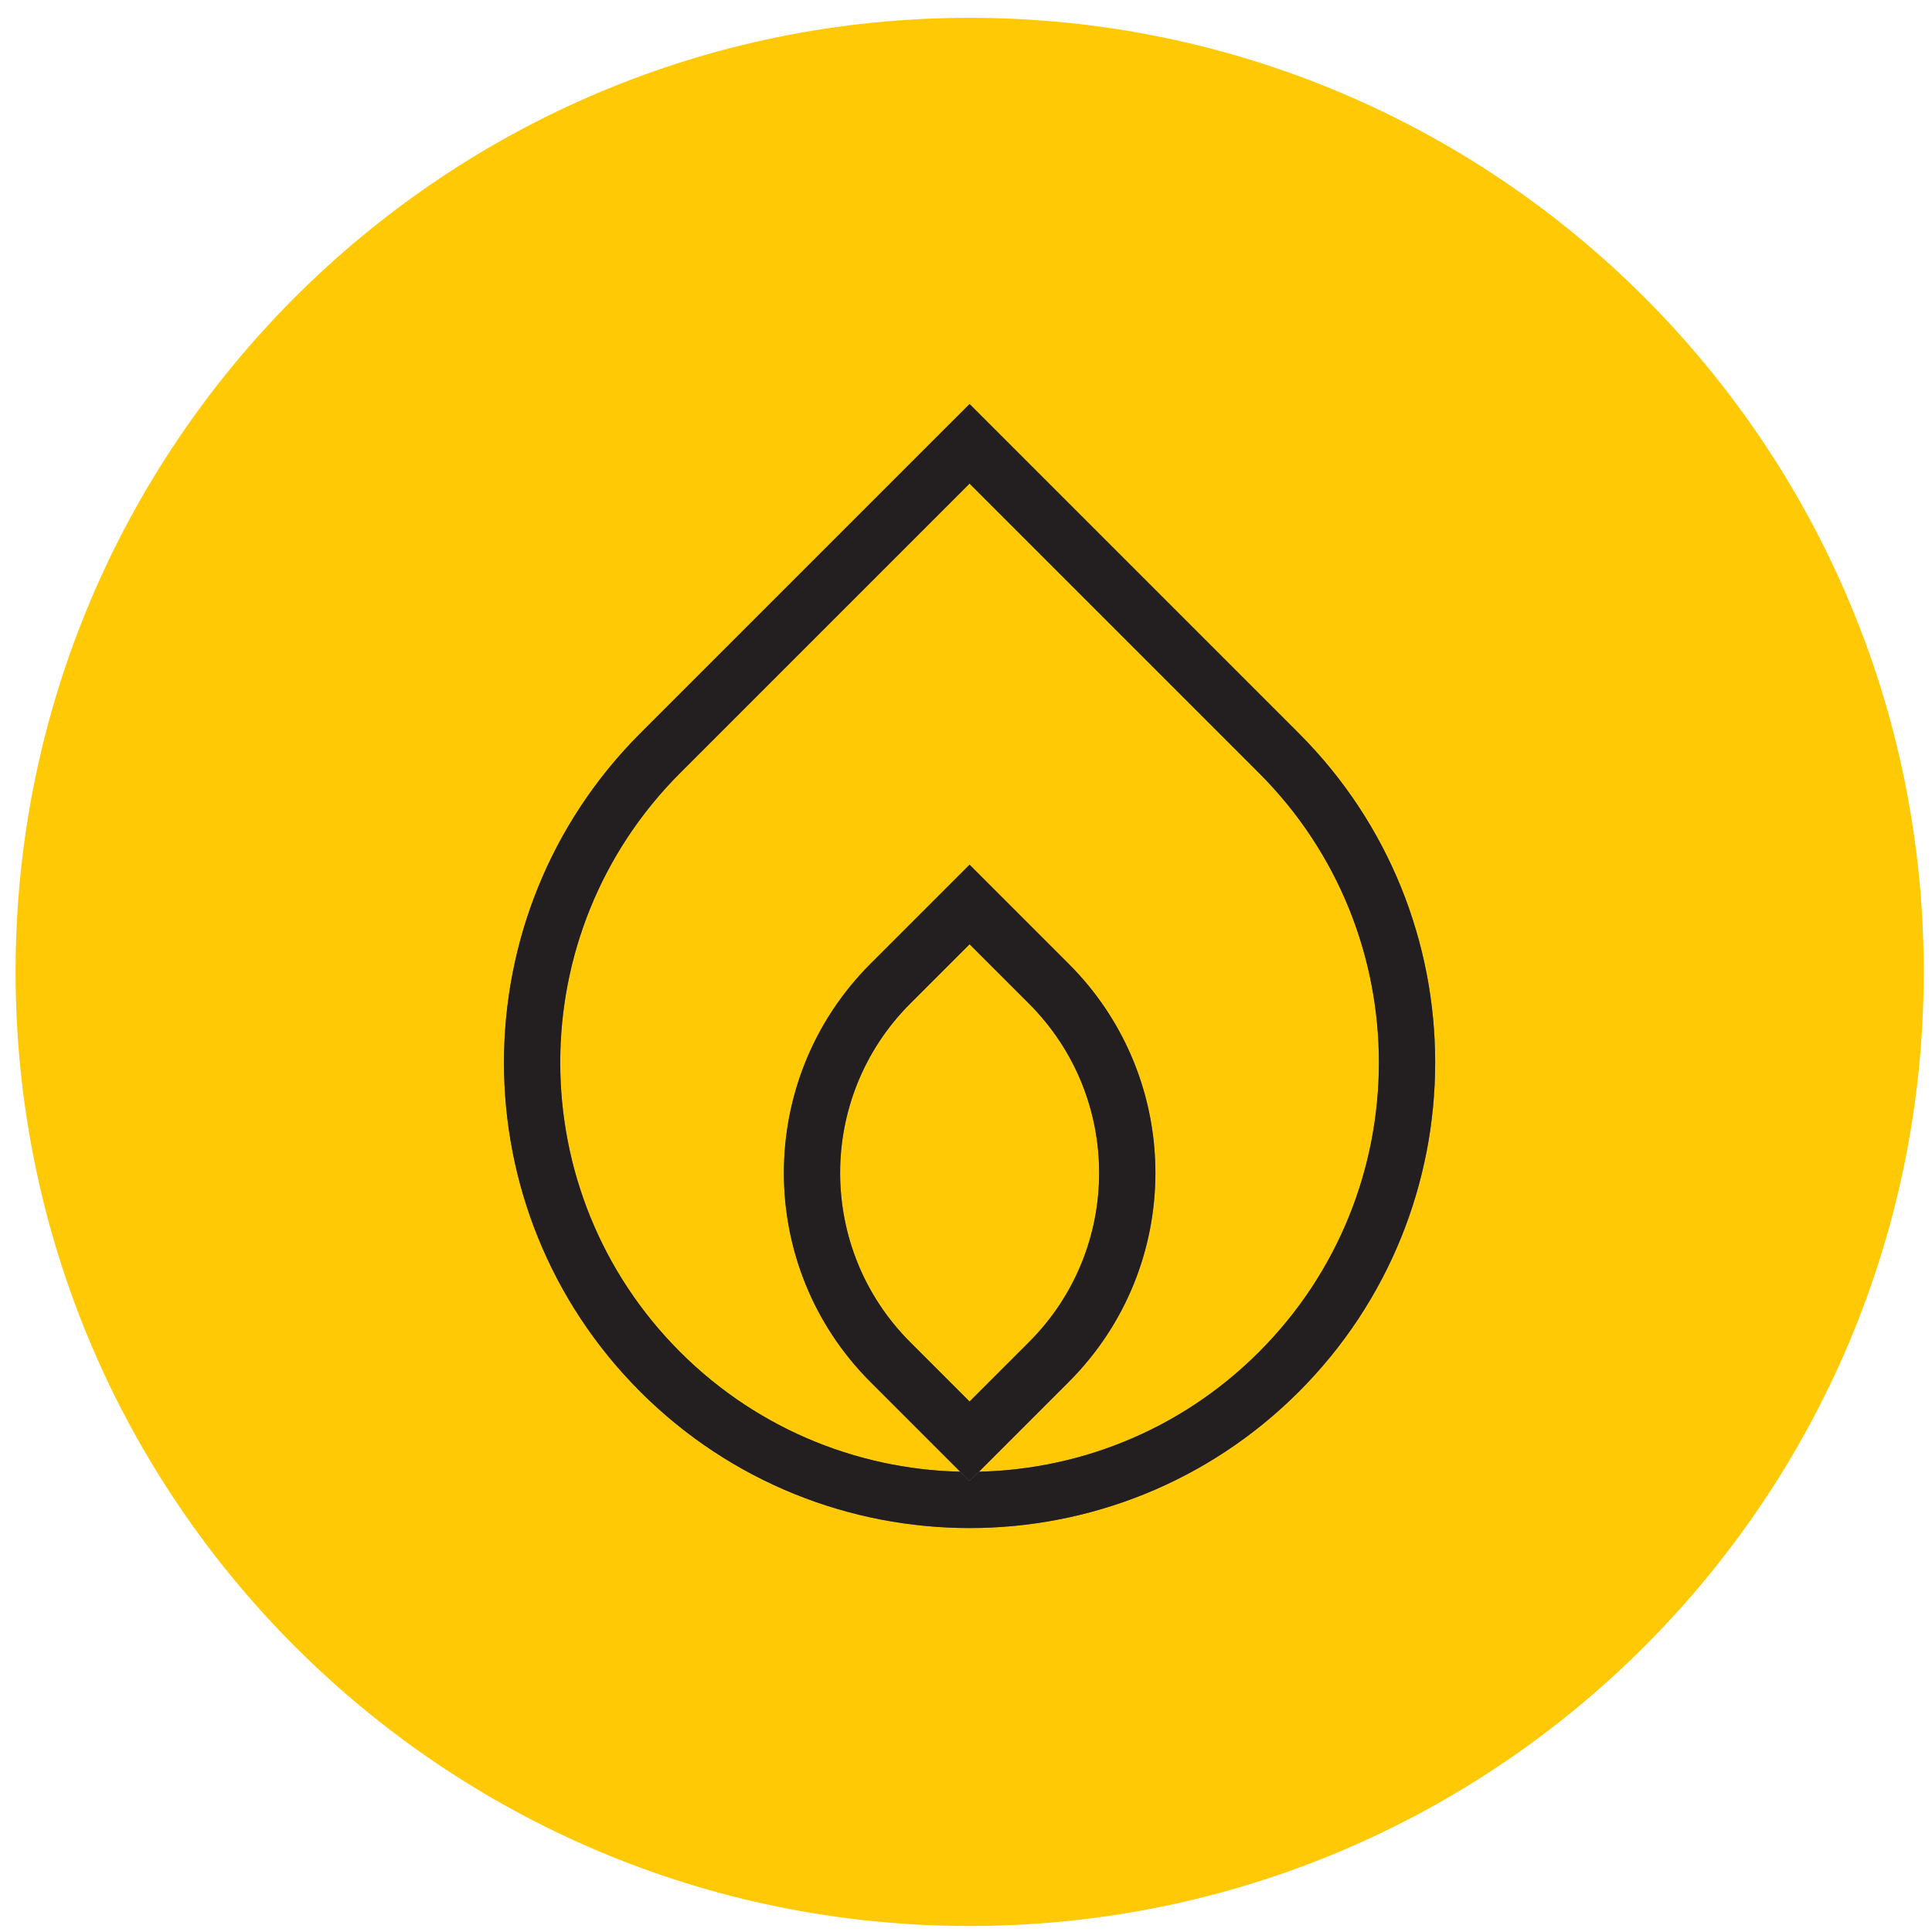
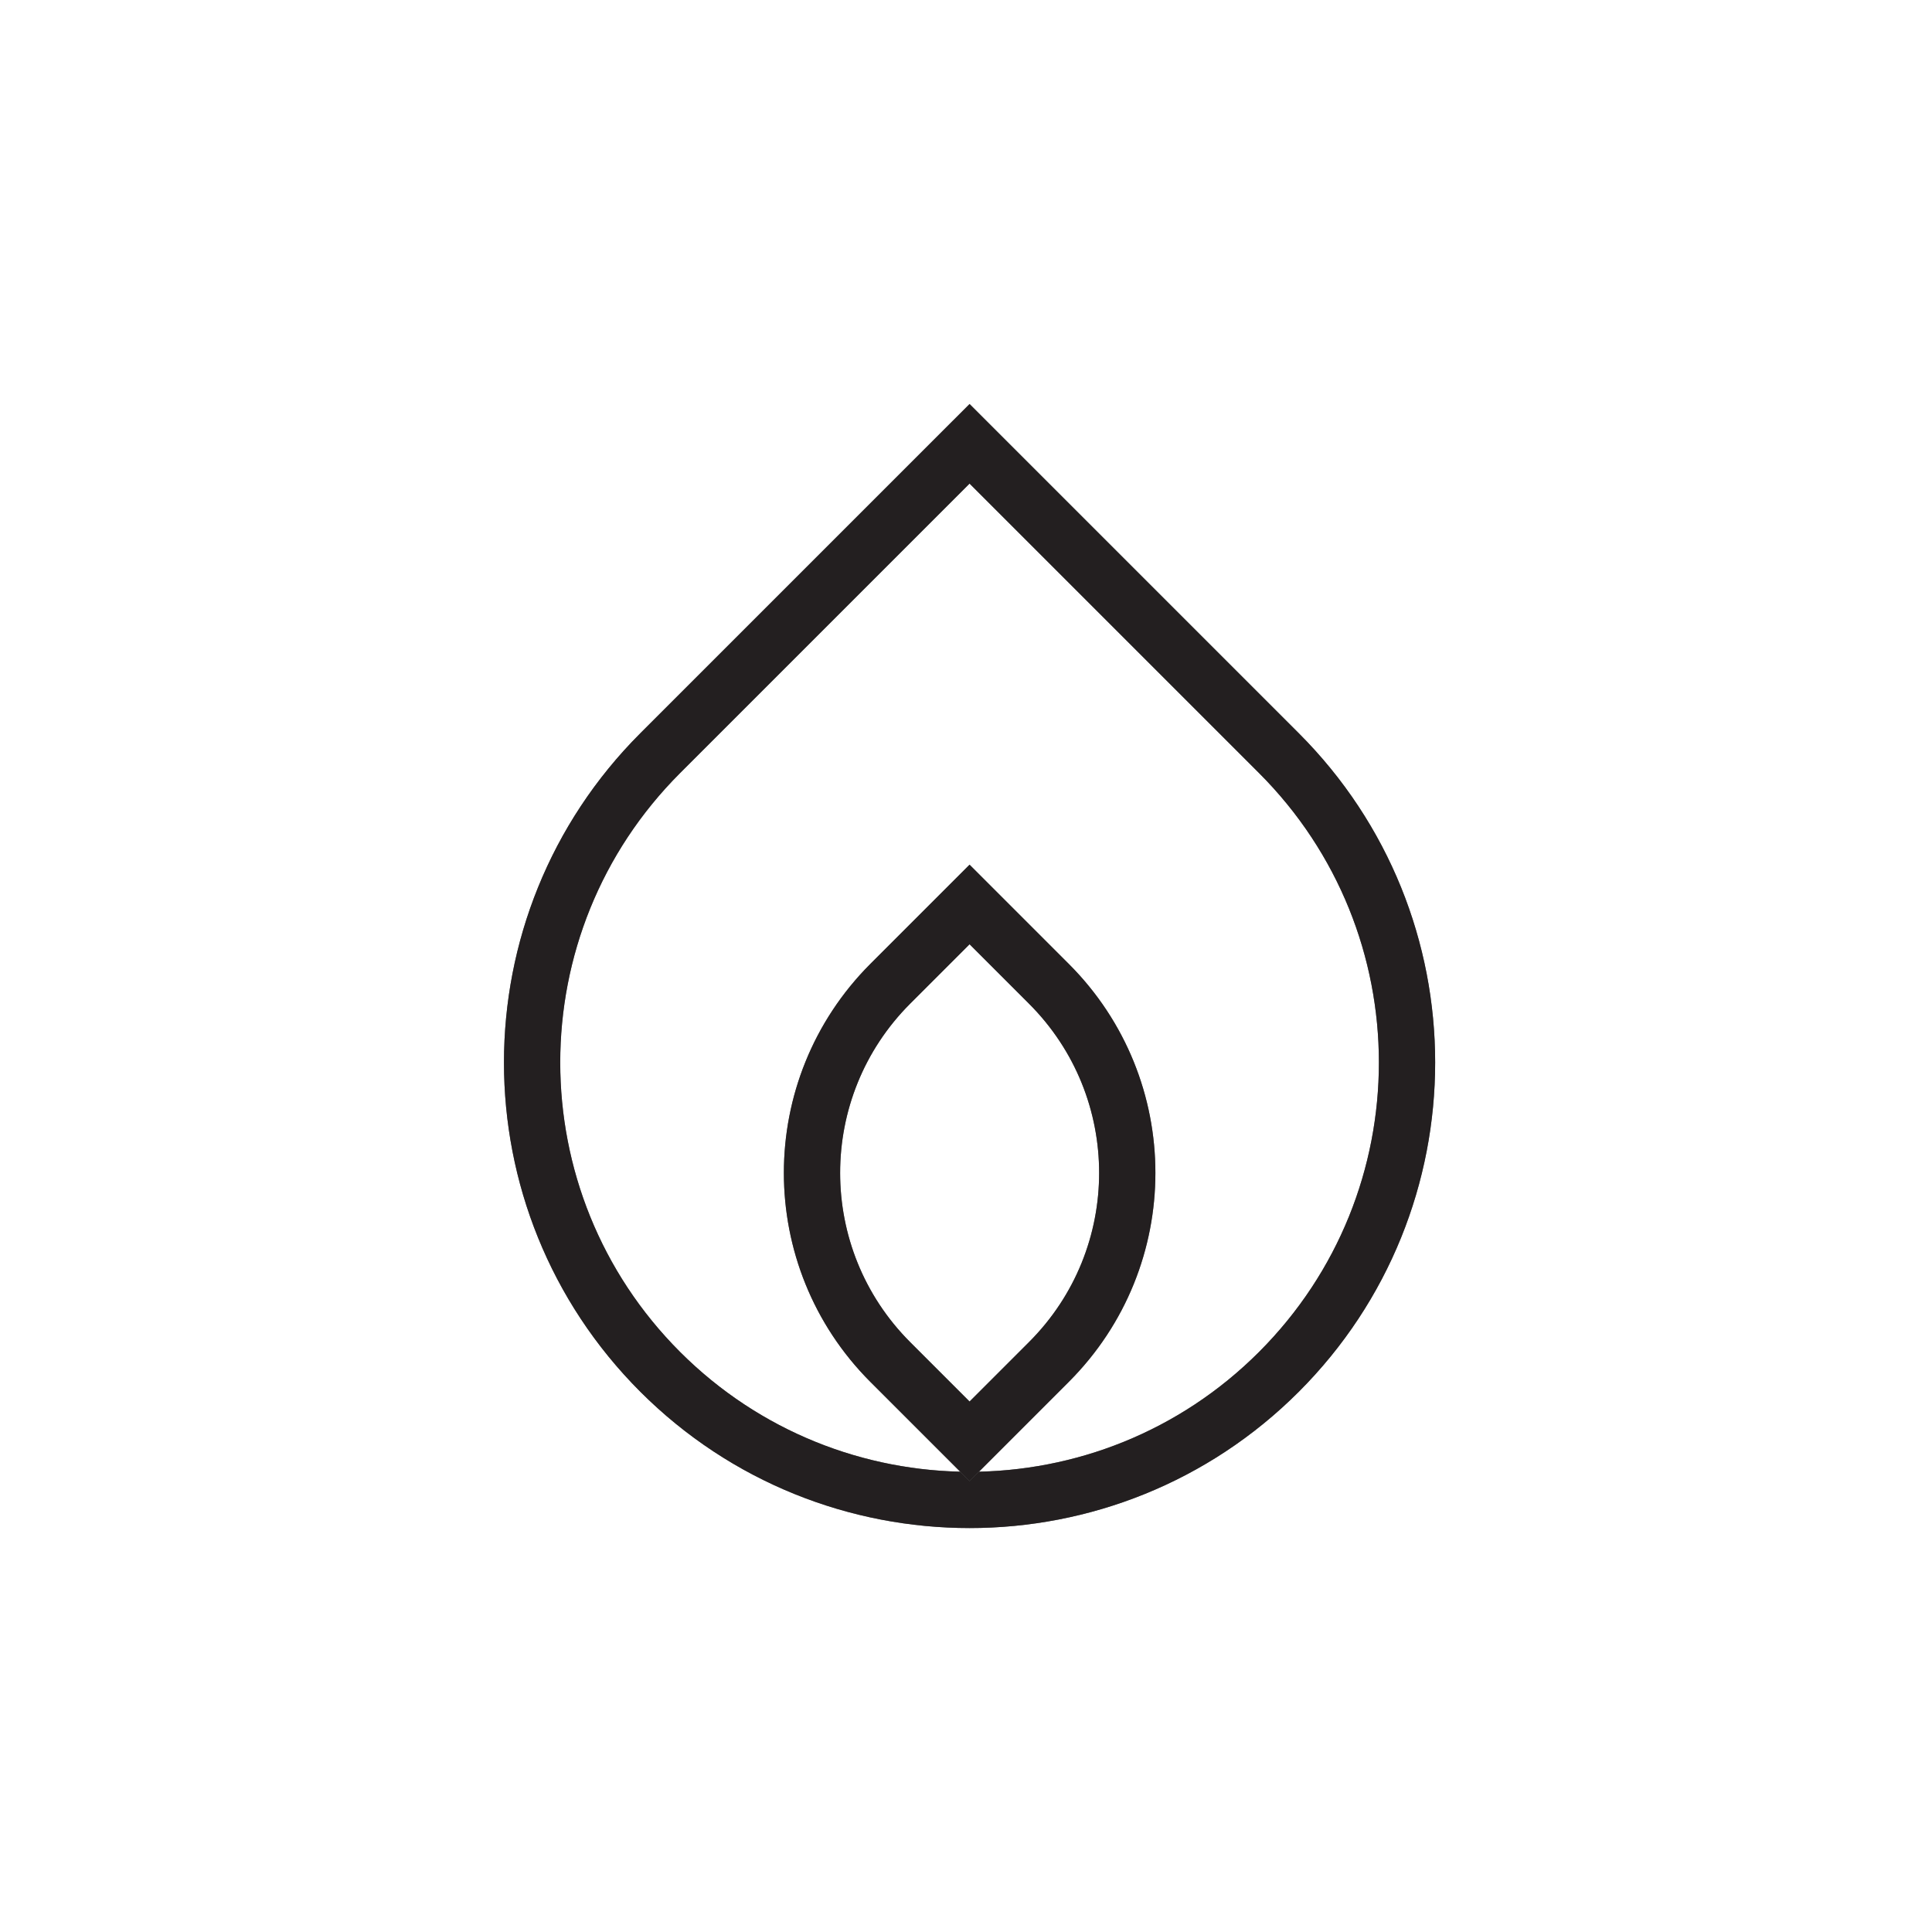
<svg xmlns="http://www.w3.org/2000/svg" width="103" height="103" viewBox="0 0 103 103" fill="none">
-   <path d="M102.56 51.81C102.56 79.91 79.79 102.68 51.69 102.68C23.6 102.68 0.83 79.91 0.83 51.81C0.83 23.72 23.6 0.95 51.69 0.95C79.79 0.95 102.56 23.72 102.56 51.81Z" fill="#FFCA05" />
-   <path d="M35.2 73.14C26.09 64.03 26.09 49.26 35.2 40.15L51.69 23.66L59.71 31.68L68.18 40.15C77.29 49.26 77.29 64.03 68.18 73.14C59.08 82.24 44.31 82.24 35.2 73.14Z" fill="#FFCA05" />
  <path d="M35.2 40.15L51.69 23.66L59.71 31.68L68.18 40.15C77.29 49.26 77.29 64.03 68.18 73.14C59.08 82.24 44.31 82.24 35.2 73.14C26.09 64.03 26.09 49.26 35.2 40.15Z" stroke="#707070" stroke-width="3" />
  <path d="M35.2 40.15L51.69 23.66L59.71 31.68L68.18 40.15C77.29 49.26 77.29 64.03 68.18 73.14C59.08 82.24 44.31 82.24 35.2 73.14C26.09 64.03 26.09 49.26 35.2 40.15Z" stroke="#231F20" stroke-width="3" />
-   <path d="M51.69 76.84L47.46 72.61C41.9 67.04 41.9 58.02 47.46 52.45L51.69 48.22L55.92 52.45C61.49 58.02 61.49 67.04 55.92 72.61L51.69 76.84Z" fill="#FFCA05" />
  <path d="M47.46 72.61C41.9 67.04 41.9 58.02 47.46 52.45L51.69 48.22L55.92 52.45C61.49 58.02 61.49 67.04 55.92 72.61L51.69 76.84L47.46 72.61Z" stroke="#707070" stroke-width="3" />
  <path d="M47.46 72.61C41.9 67.04 41.9 58.02 47.46 52.45L51.69 48.22L55.92 52.45C61.49 58.02 61.49 67.04 55.92 72.61L51.69 76.84L47.46 72.61Z" stroke="#231F20" stroke-width="3" />
</svg>